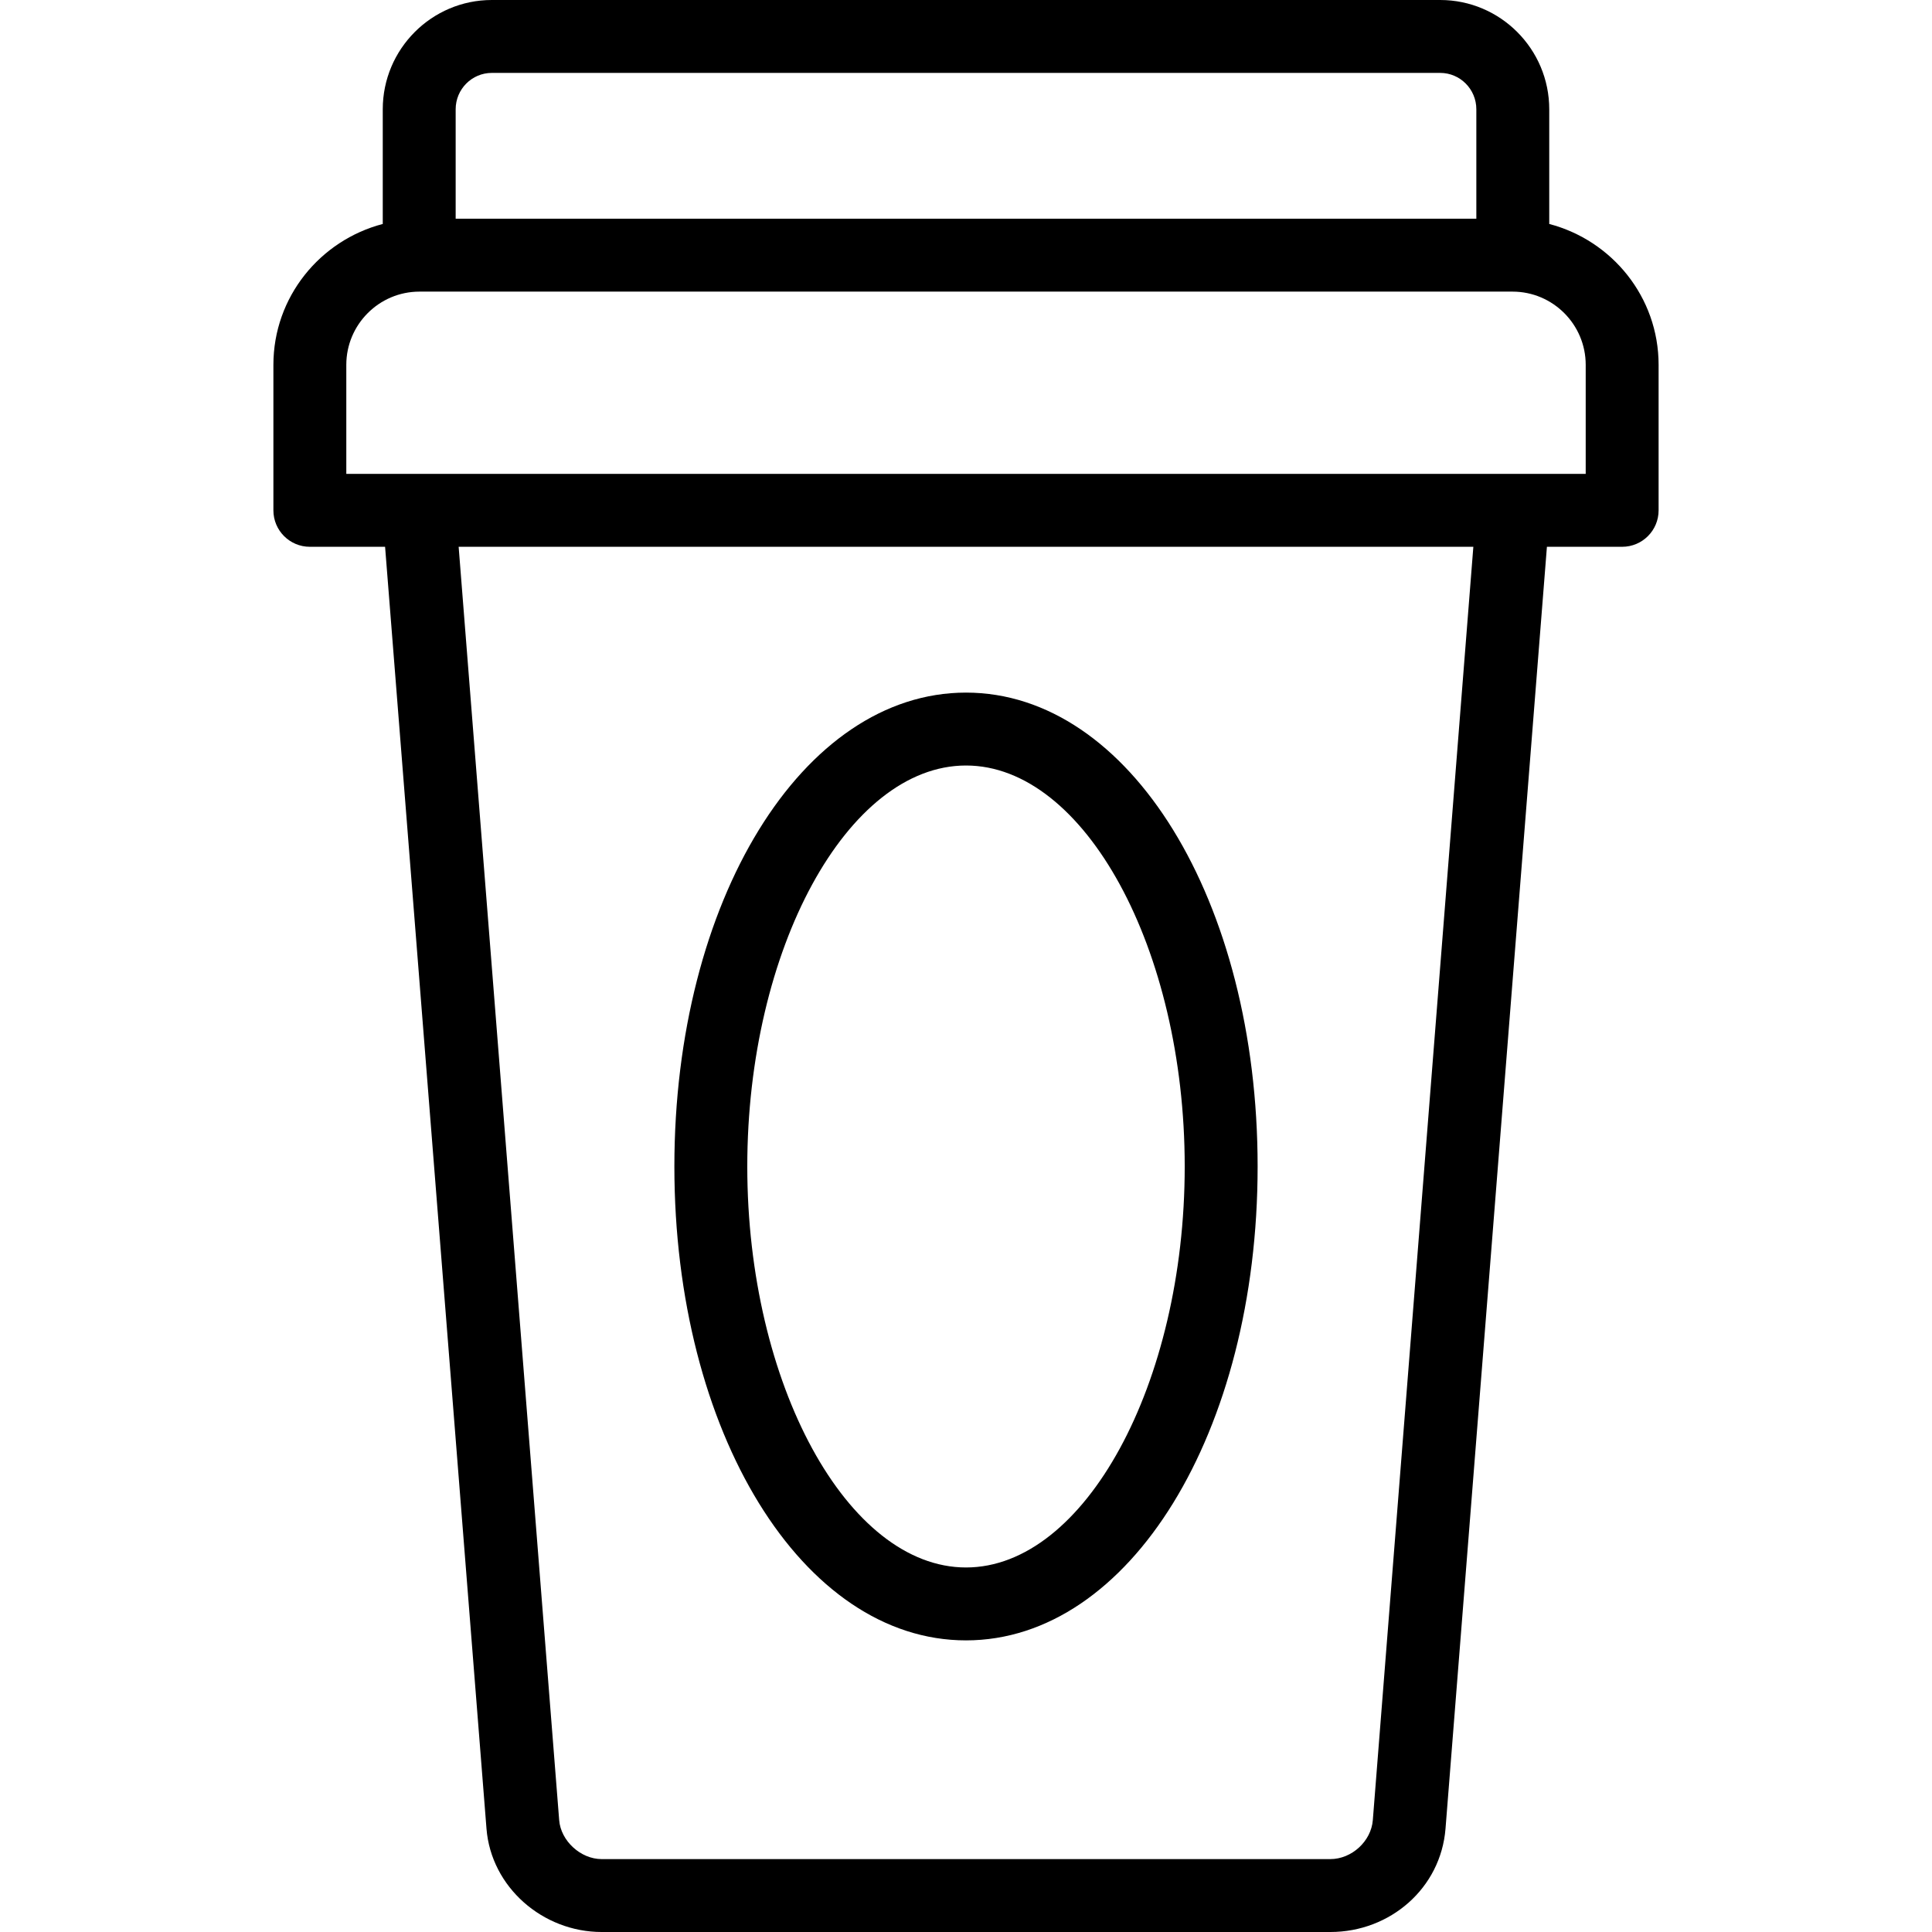
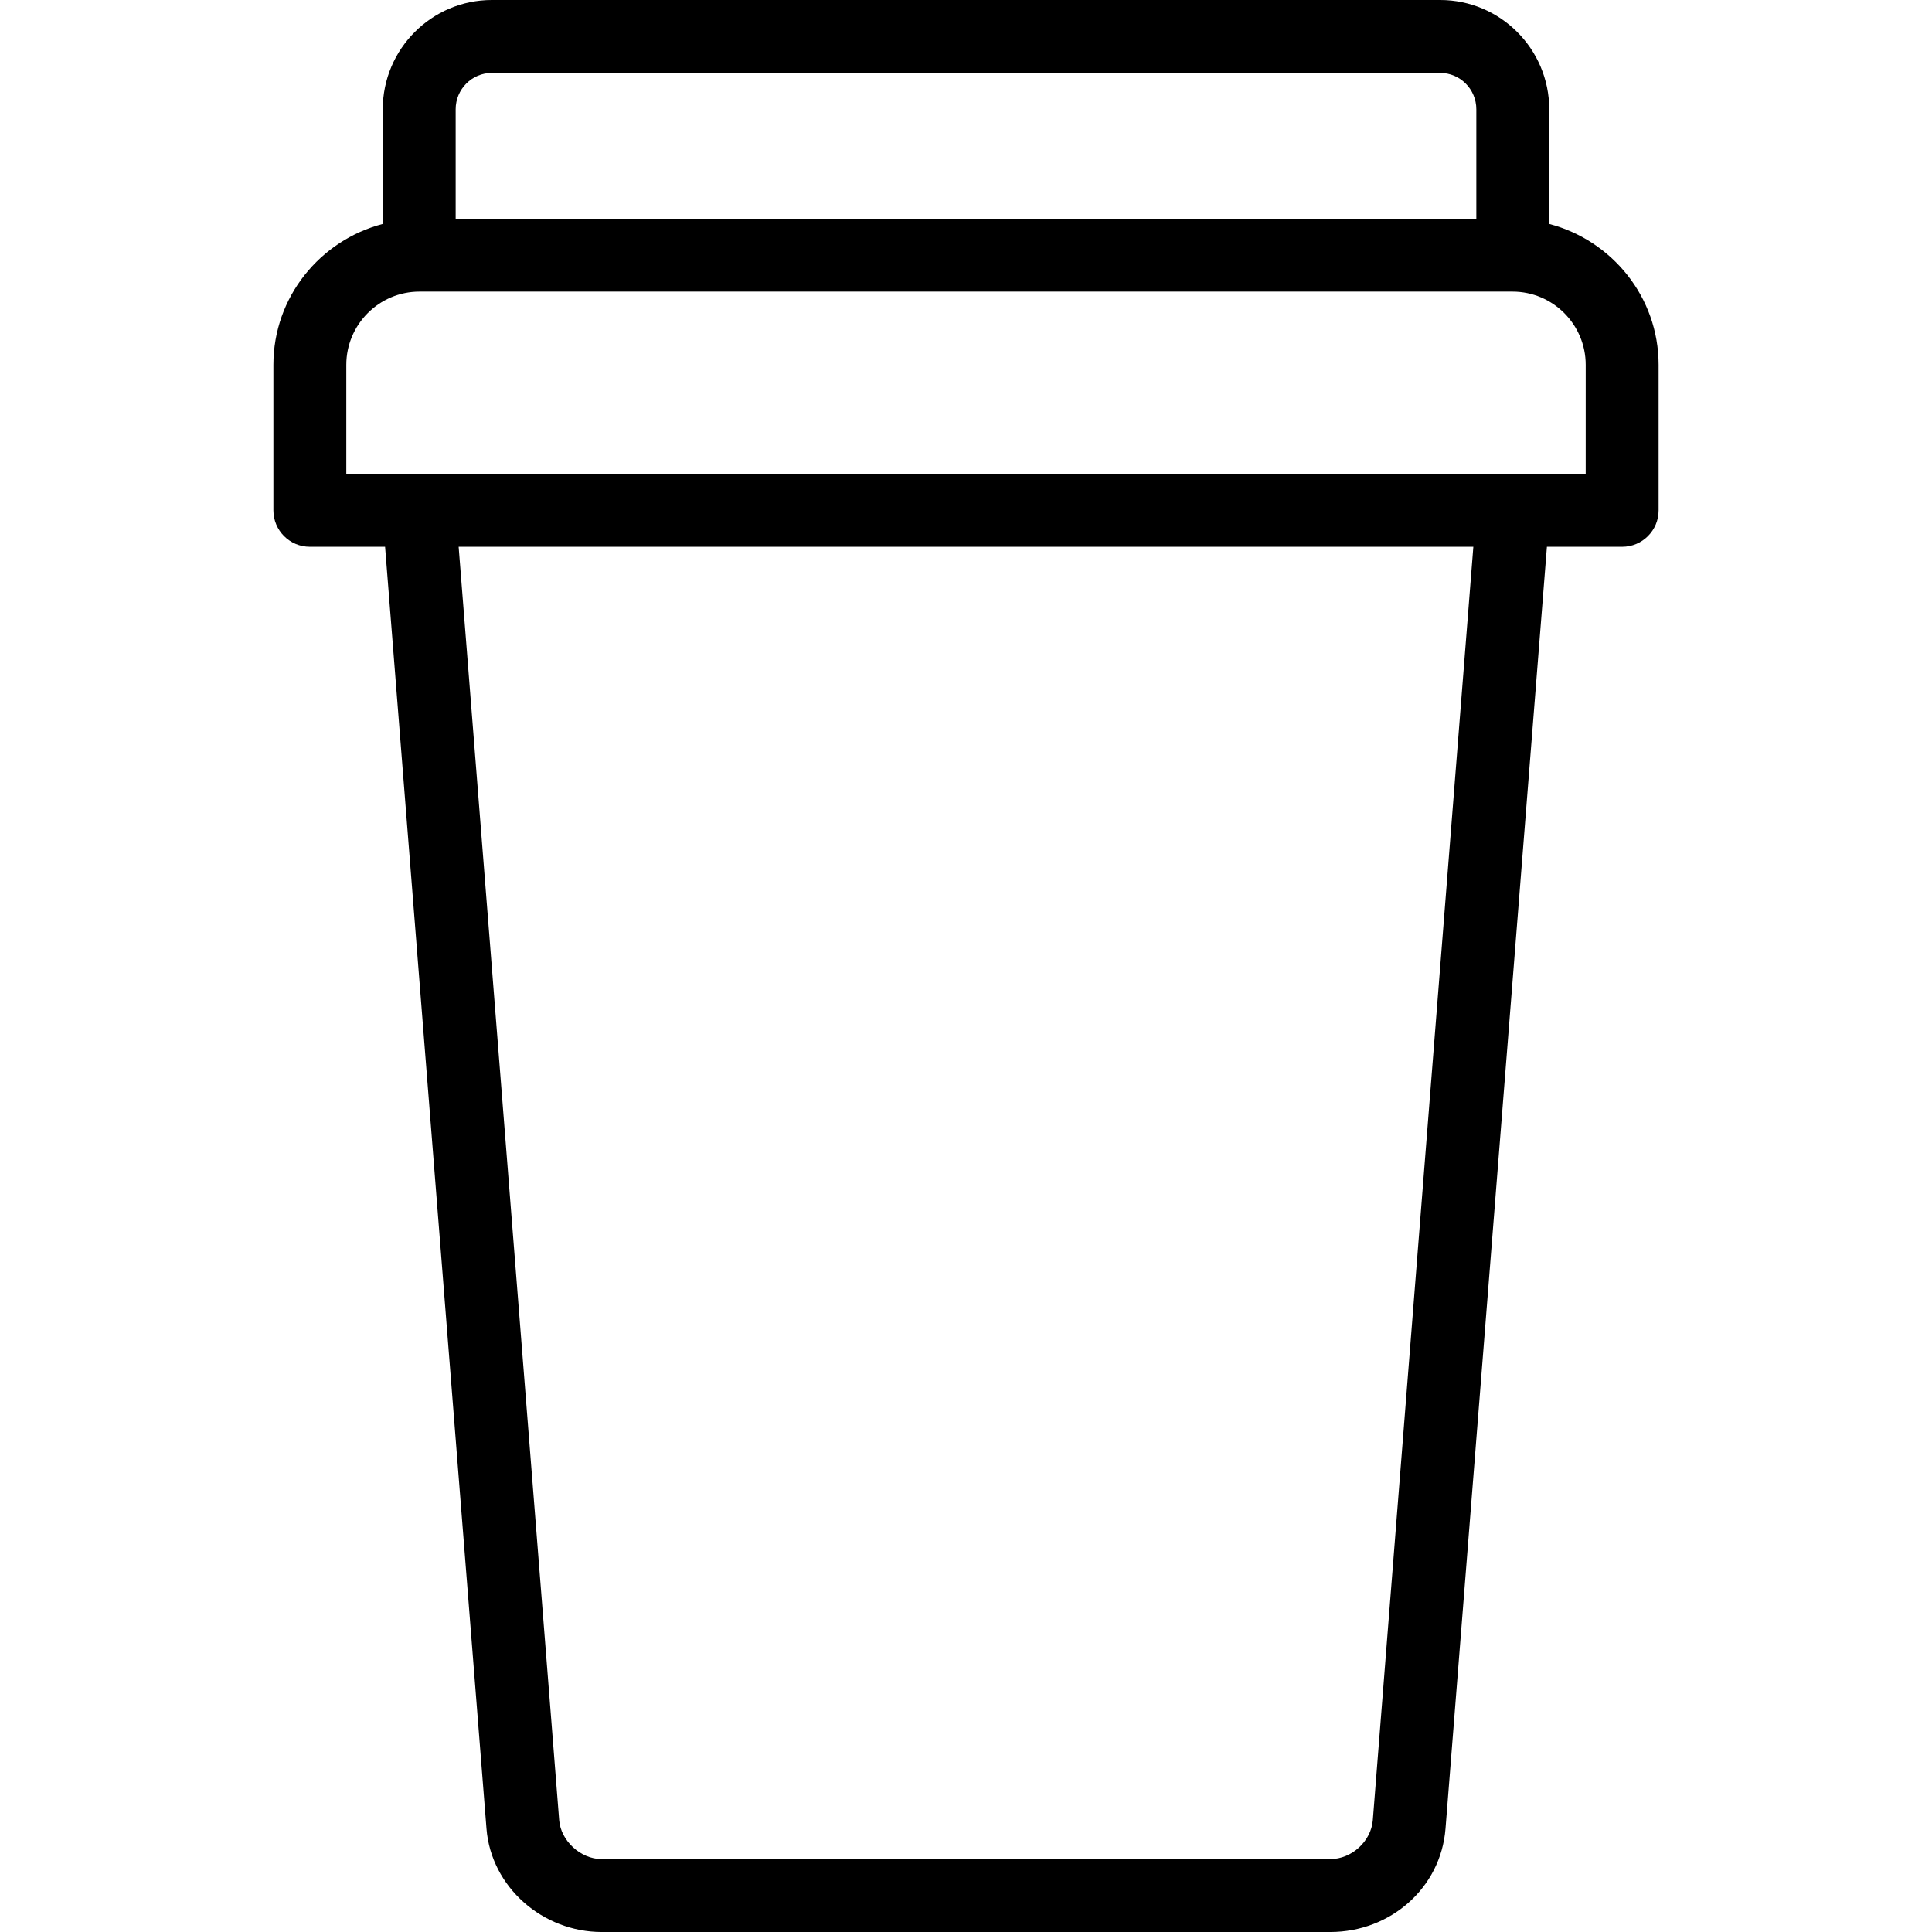
<svg xmlns="http://www.w3.org/2000/svg" fill="#000000" height="800px" width="800px" version="1.1" id="Layer_1" viewBox="0 0 512 512" xml:space="preserve">
  <g>
    <g>
-       <path d="M410.566,59.354V28.962C410.566,12.991,397.599,0,381.665,0h-251.33c-15.934,0-28.901,12.991-28.901,28.962v30.392    c-16.62,4.351-28.981,19.368-28.981,37.335v38.557c0,5.34,4.325,9.66,9.66,9.66h19.938l26.874,339.708    c1.226,15.5,14.915,27.387,30.519,27.387h193.113c15.863,0,29.269-11.623,30.519-27.387l26.874-339.708h19.938    c5.335,0,9.66-4.321,9.66-9.66V96.689C439.547,78.722,427.186,63.705,410.566,59.354z M120.755,28.962    c0-5.321,4.297-9.642,9.58-9.642h251.33c5.283,0,9.58,4.321,9.58,9.642v29H120.755V28.962z M363.811,482.359    c-0.439,5.594-5.594,10.321-11.255,10.321H159.443c-5.561,0-10.821-4.821-11.255-10.321l-26.642-337.453h268.906L363.811,482.359z     M420.226,125.585H91.774V96.689c0-10.698,8.698-19.406,19.392-19.406h289.67c10.693,0,19.392,8.708,19.392,19.406V125.585z" />
+       <path d="M410.566,59.354V28.962C410.566,12.991,397.599,0,381.665,0h-251.33c-15.934,0-28.901,12.991-28.901,28.962v30.392    c-16.62,4.351-28.981,19.368-28.981,37.335v38.557c0,5.34,4.325,9.66,9.66,9.66h19.938l26.874,339.708    c1.226,15.5,14.915,27.387,30.519,27.387h193.113c15.863,0,29.269-11.623,30.519-27.387l26.874-339.708h19.938    c5.335,0,9.66-4.321,9.66-9.66V96.689C439.547,78.722,427.186,63.705,410.566,59.354z M120.755,28.962    c0-5.321,4.297-9.642,9.58-9.642h251.33c5.283,0,9.58,4.321,9.58,9.642v29H120.755V28.962z M363.811,482.359    c-0.439,5.594-5.594,10.321-11.255,10.321H159.443c-5.561,0-10.821-4.821-11.255-10.321l-26.642-337.453h268.906L363.811,482.359z     M420.226,125.585H91.774V96.689c0-10.698,8.698-19.406,19.392-19.406h289.67c10.693,0,19.392,8.708,19.392,19.406z" />
    </g>
  </g>
  <g>
    <g>
-       <path d="M256,183.547c-43.335,0-77.283,55.16-77.283,125.585S212.665,434.717,256,434.717c43.335,0,77.283-55.16,77.283-125.585    S299.335,183.547,256,183.547z M256,415.396c-31.42,0-57.962-48.66-57.962-106.264S224.58,202.868,256,202.868    c31.42,0,57.962,48.66,57.962,106.264C313.962,366.736,287.42,415.396,256,415.396z" />
-     </g>
+       </g>
  </g>
</svg>